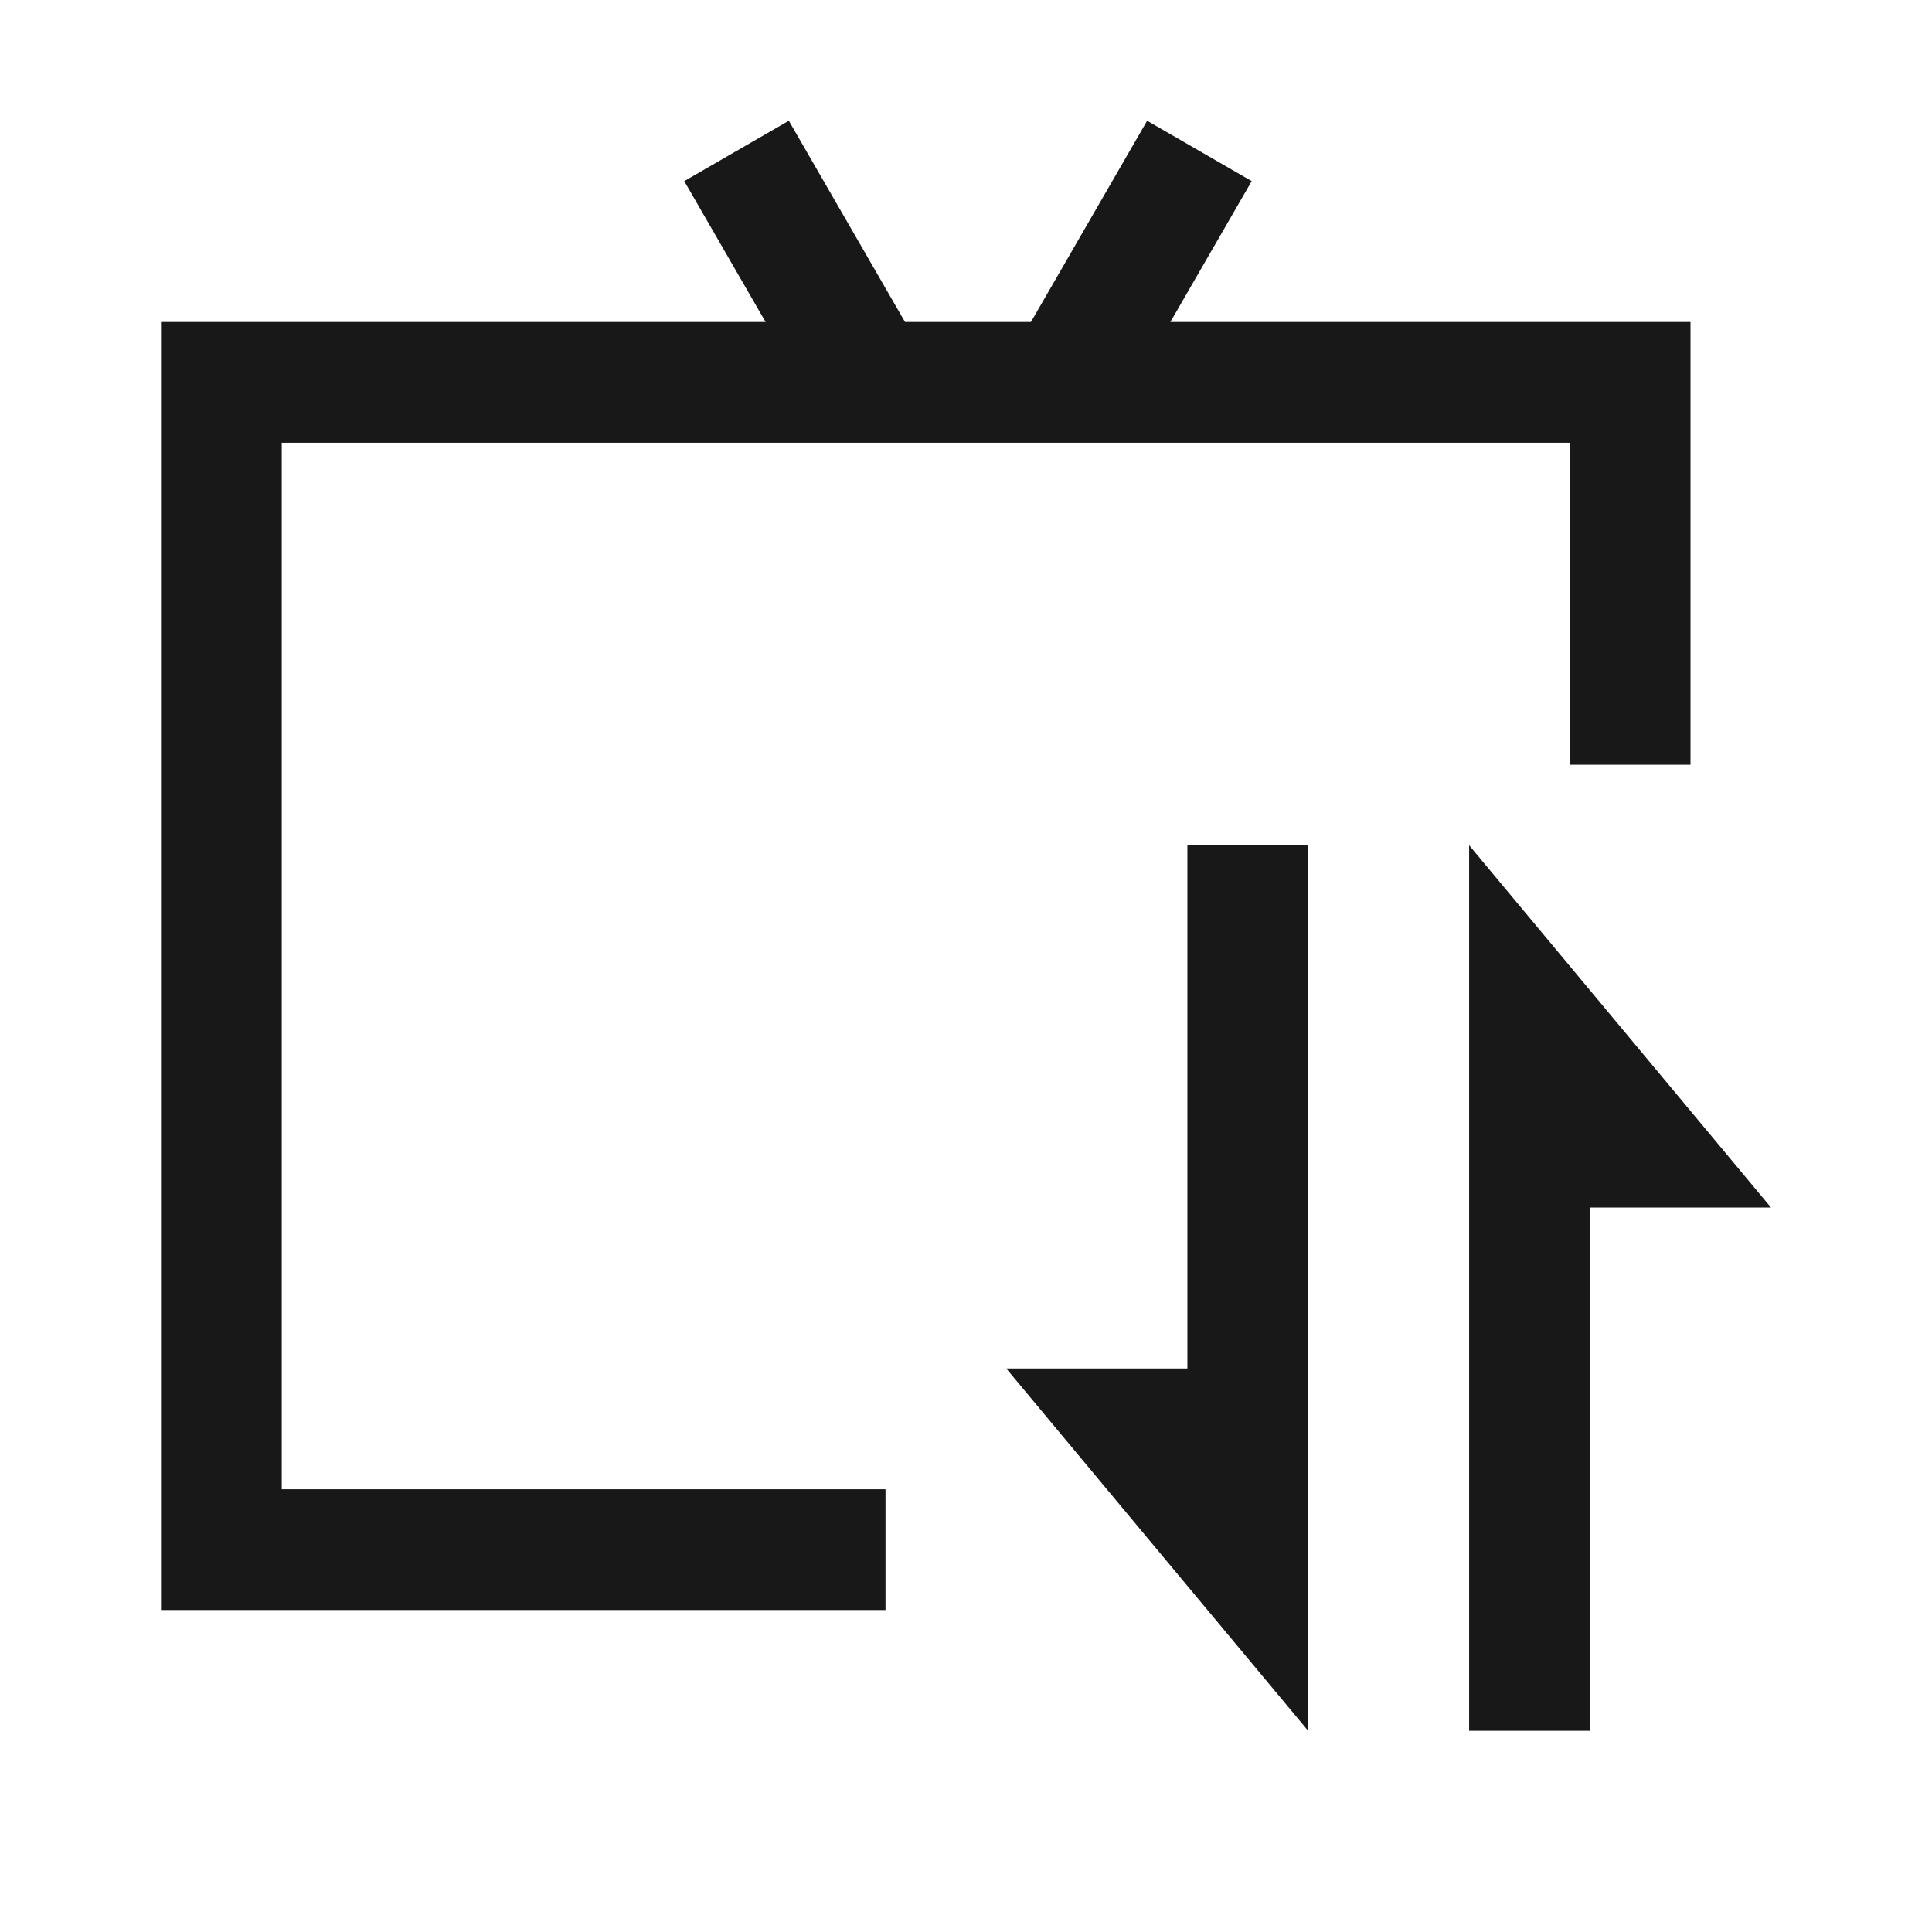
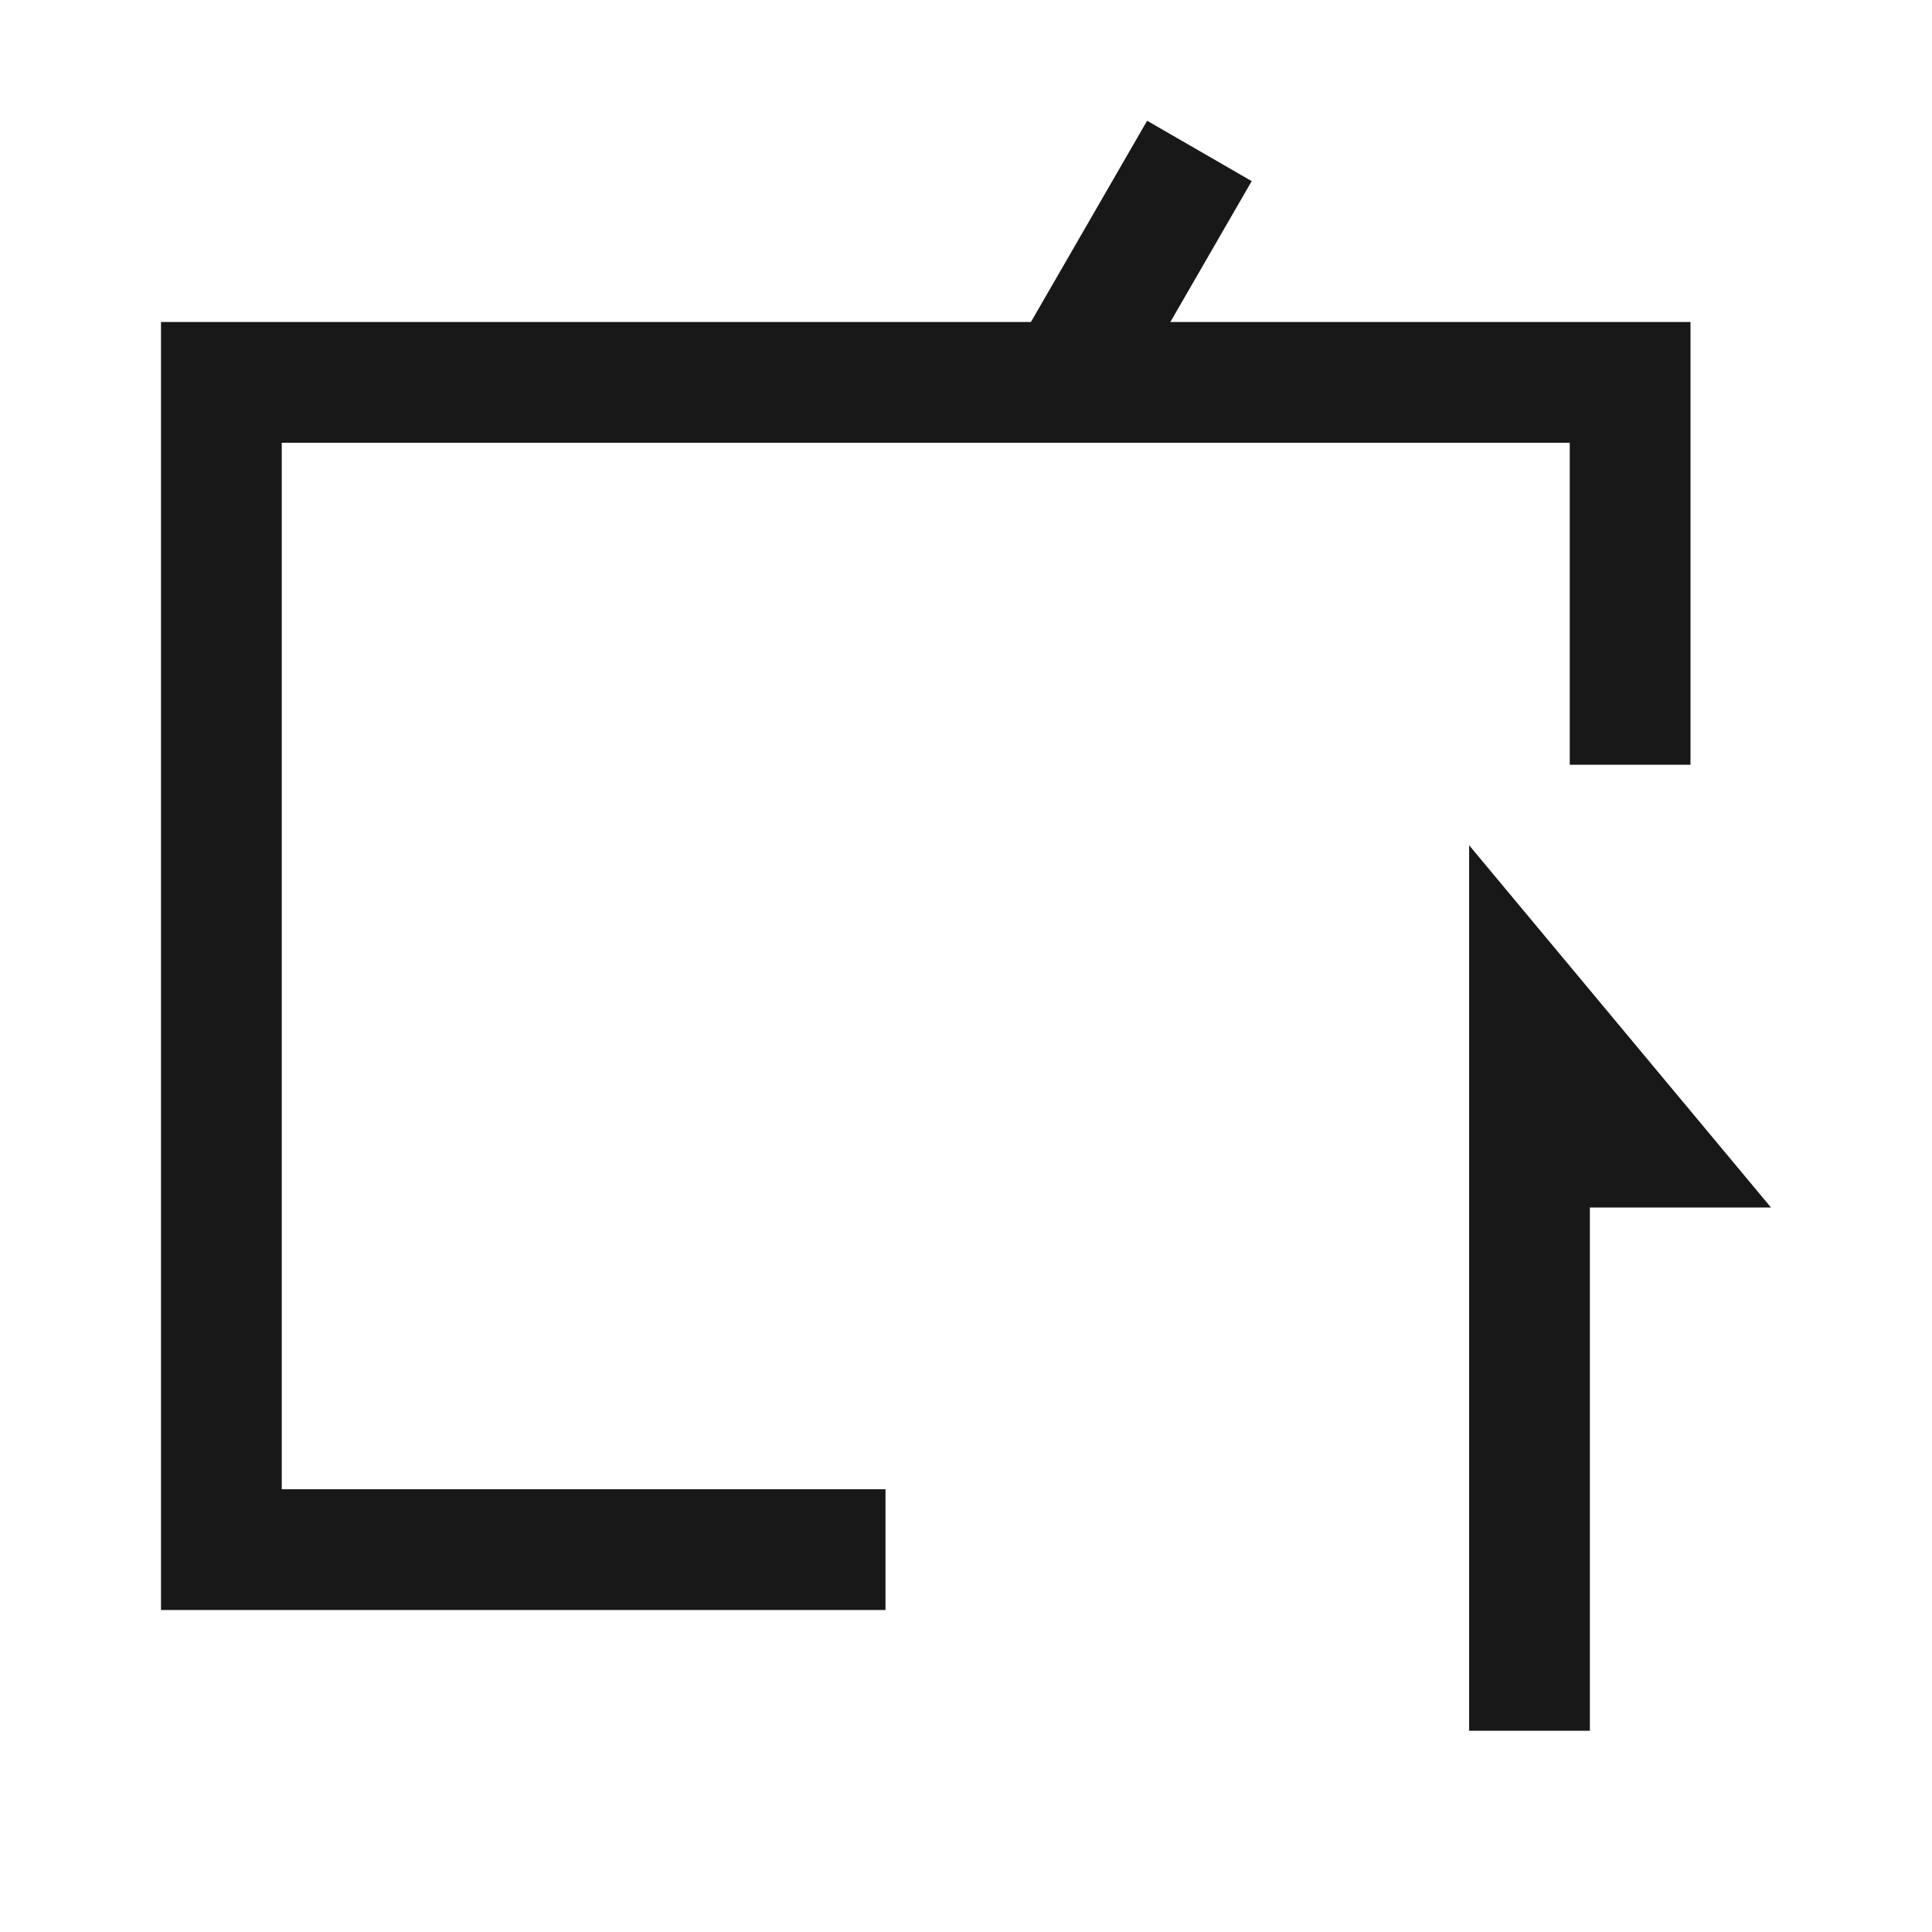
<svg xmlns="http://www.w3.org/2000/svg" width="24" height="24" viewBox="0 0 24 24" fill="none">
  <path fill-rule="evenodd" clip-rule="evenodd" d="M3.5 5.5H19.5V9.5H21V5.5V4H19.5H3.5H2V5.5V18.5V20H3.5H11V18.5H3.5V5.5Z" fill="#181818" />
-   <path fill-rule="evenodd" clip-rule="evenodd" d="M14.75 17L12.5 17L16.25 21.5L16.25 17L16.25 10.5L14.75 10.5L14.75 17Z" fill="#181818" />
  <path fill-rule="evenodd" clip-rule="evenodd" d="M19.75 15L22 15L18.25 10.5L18.25 15L18.25 21.5L19.75 21.5L19.75 15Z" fill="#181818" />
-   <rect x="8.5" y="2.25" width="1.5" height="3.5" transform="rotate(-30 8.5 2.25)" fill="#181818" />
  <rect width="1.5" height="3.5" transform="matrix(-0.866 -0.5 -0.5 0.866 15.549 2.25)" fill="#181818" />
</svg>